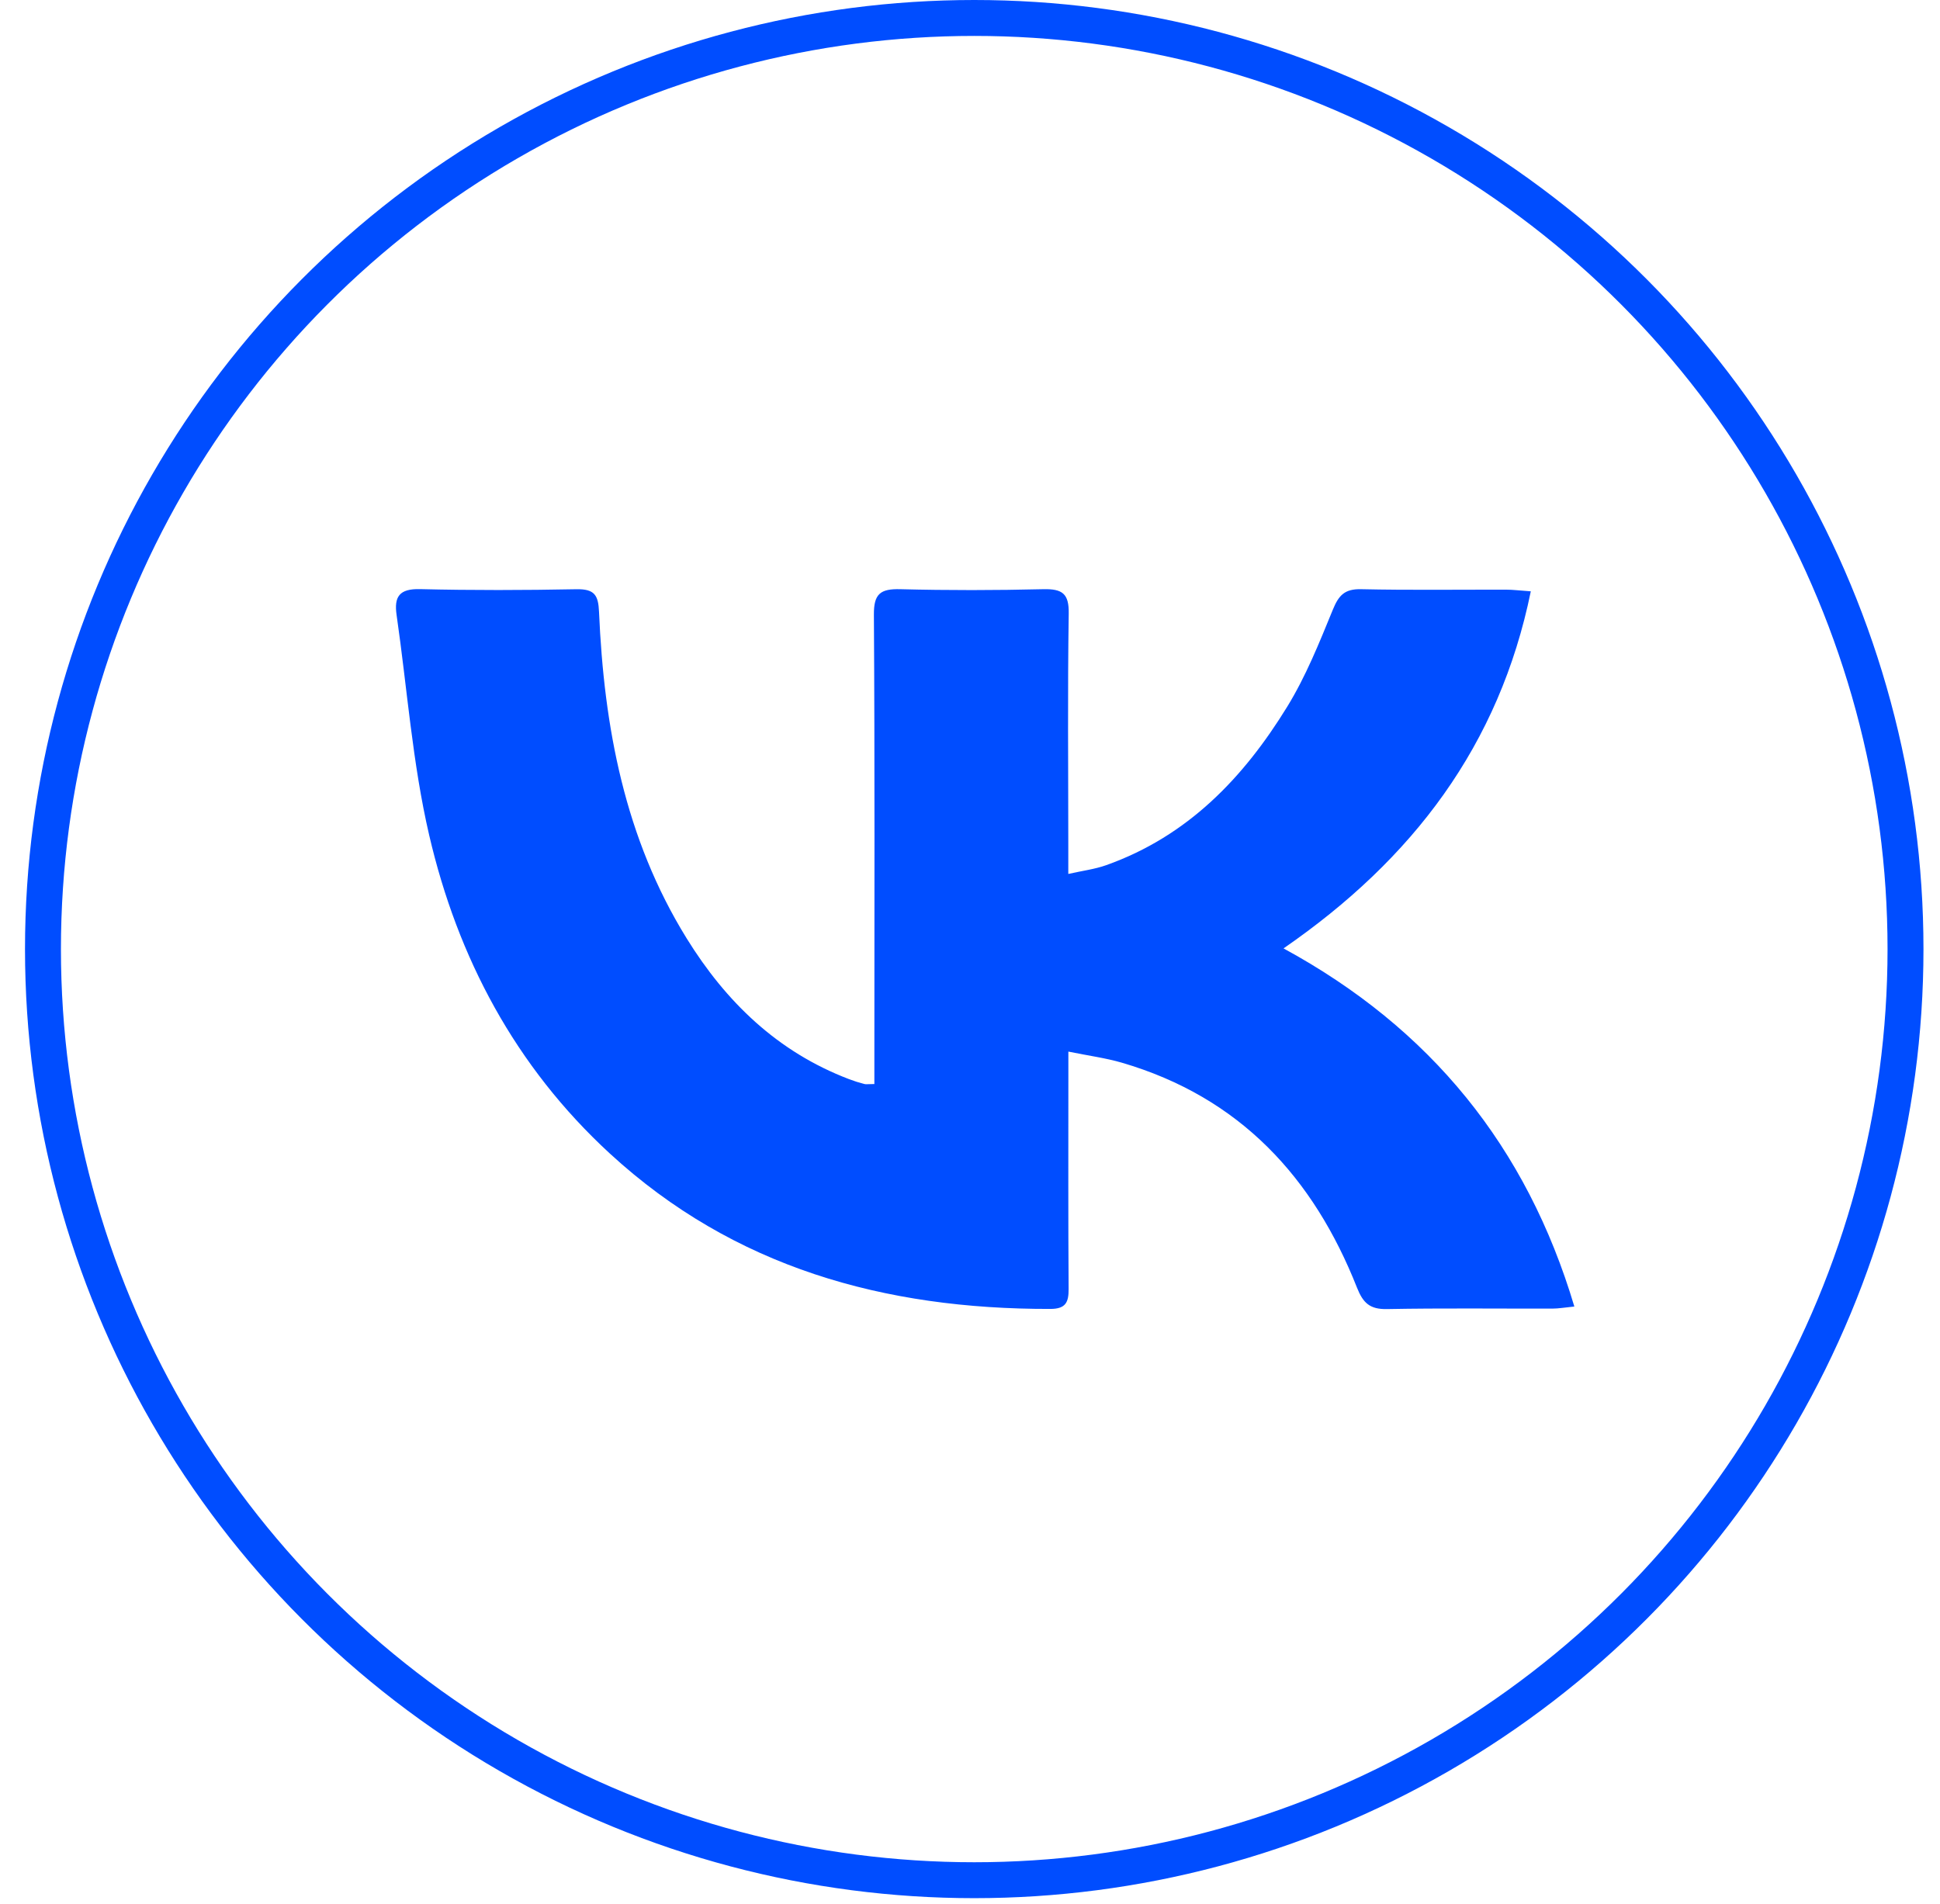
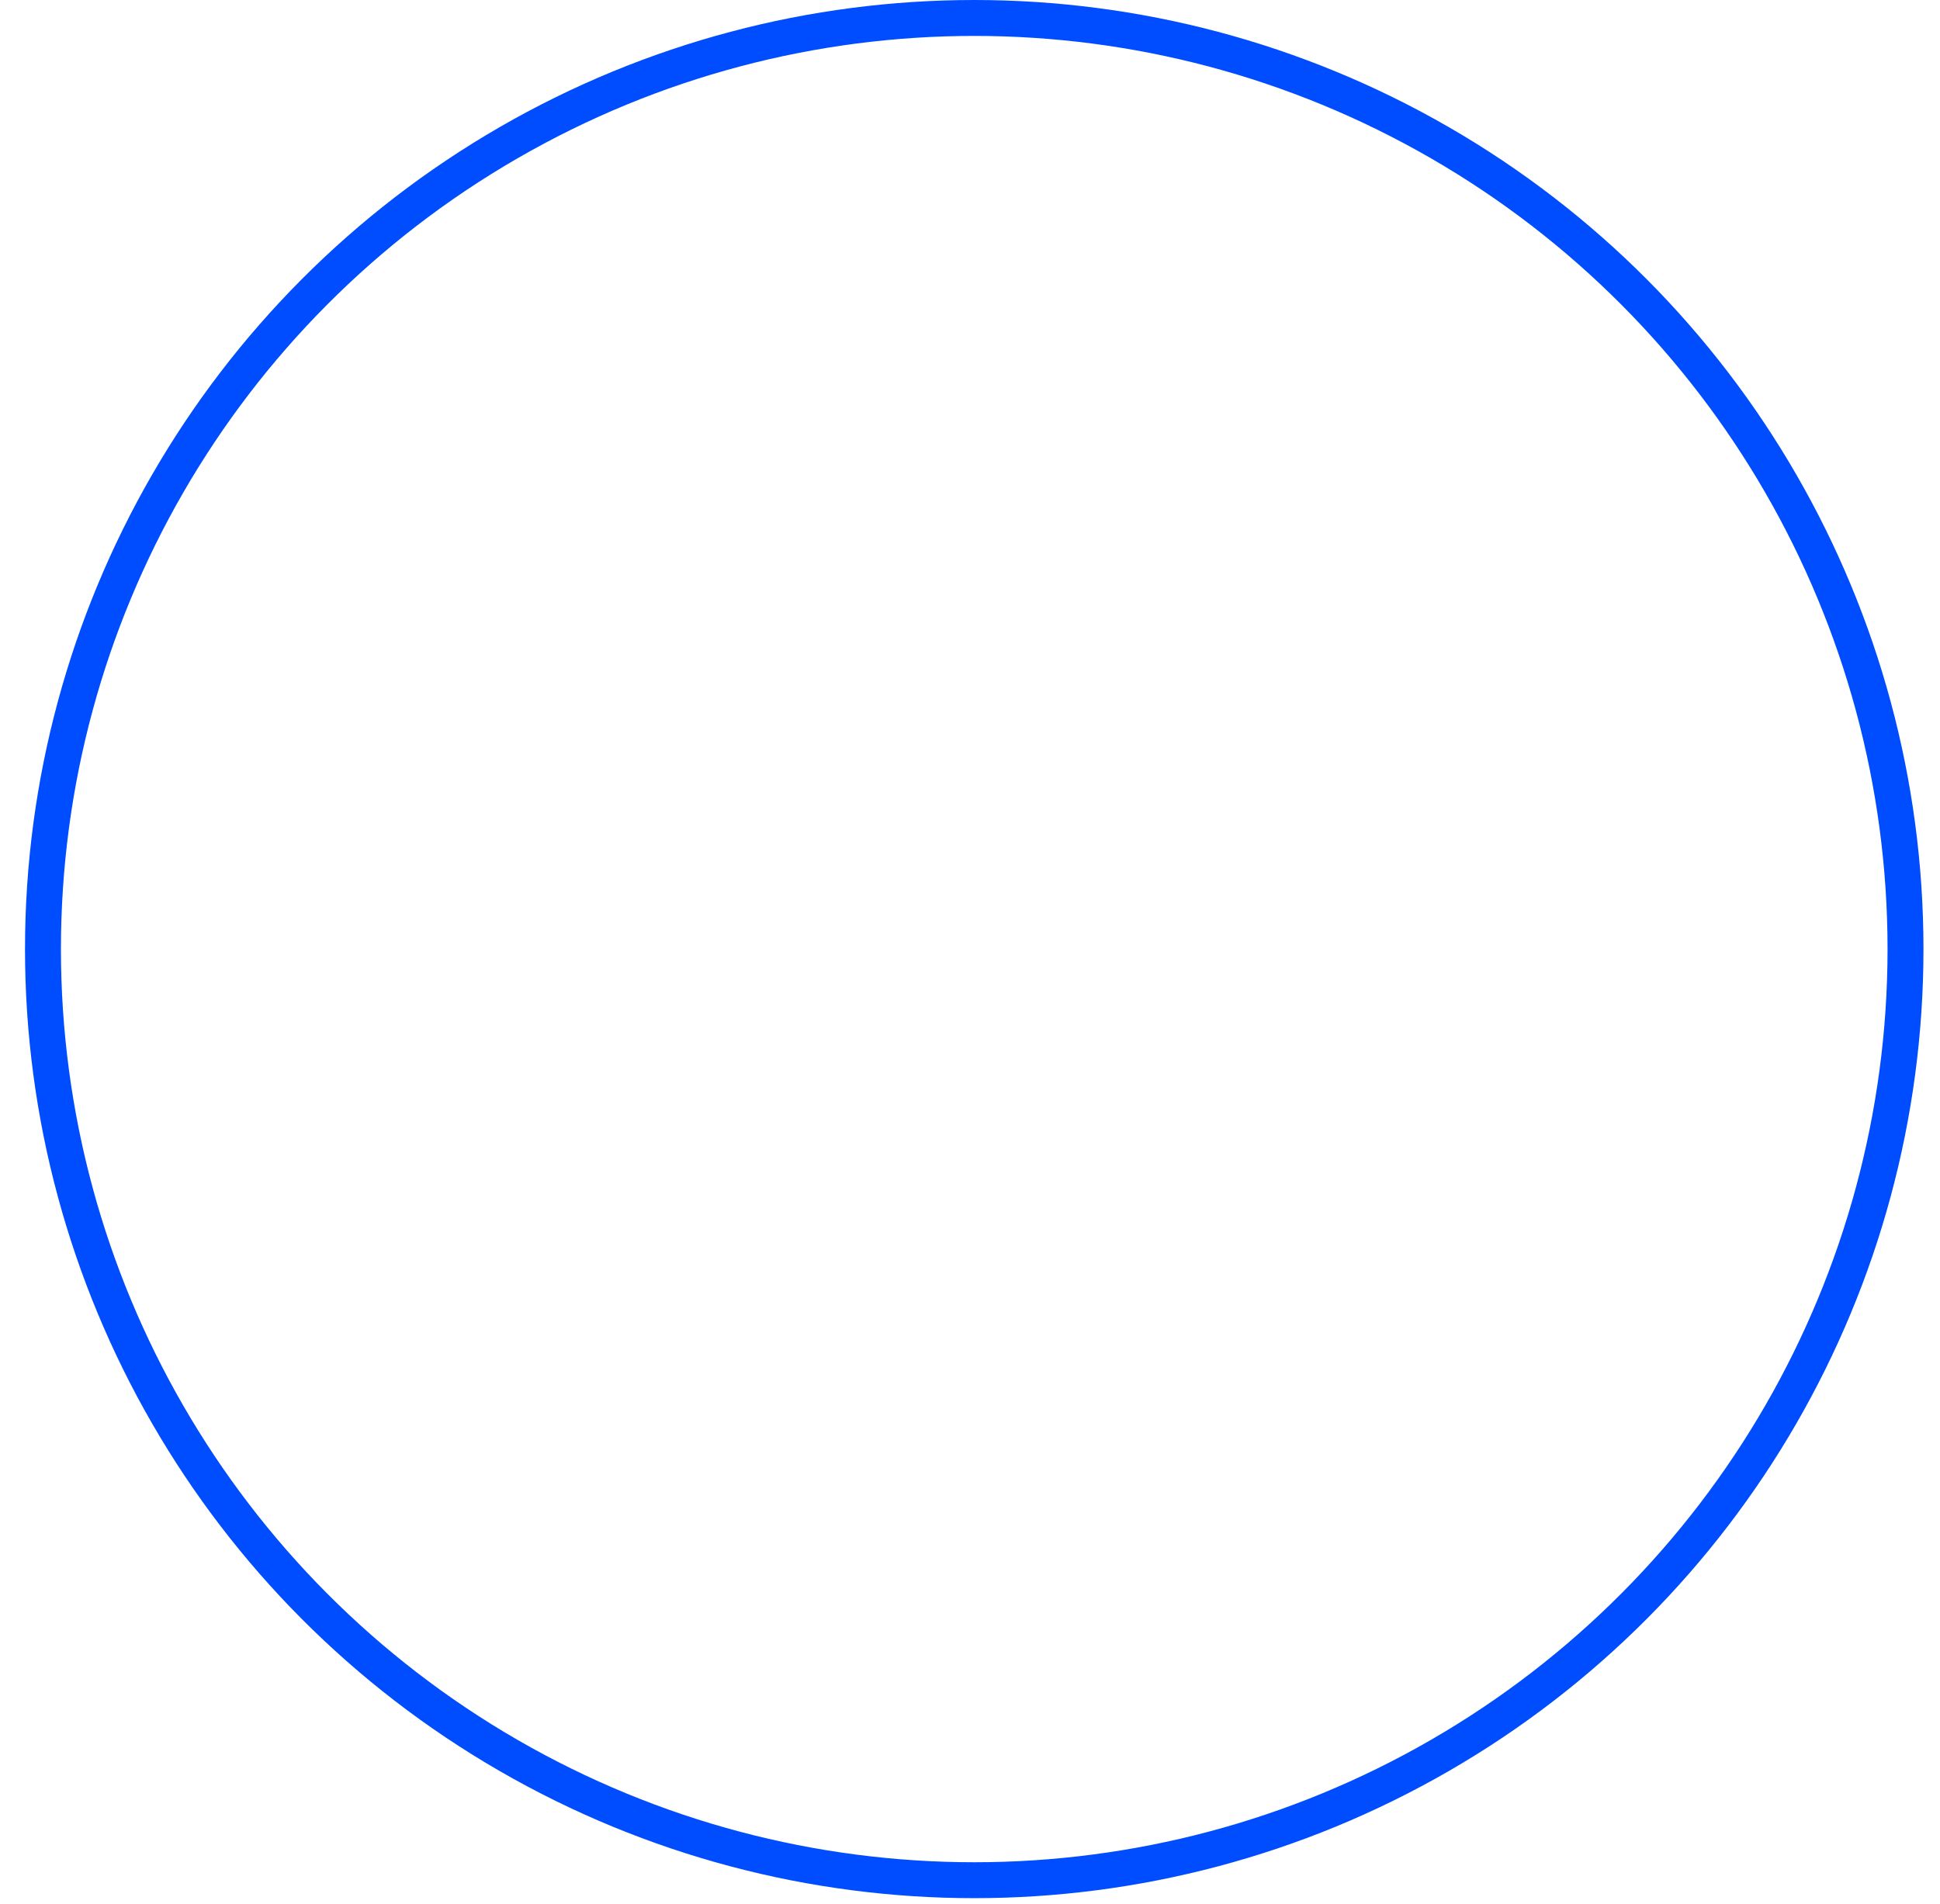
<svg xmlns="http://www.w3.org/2000/svg" width="54" height="53" viewBox="0 0 54 53" fill="none">
  <circle cx="27.118" cy="26.422" r="25.922" stroke="#004DFF" />
-   <path d="M24.338 30.179C24.338 29.917 24.338 29.698 24.338 29.479C24.338 25.356 24.351 21.233 24.325 17.11C24.321 16.532 24.505 16.388 25.062 16.403C26.387 16.437 27.716 16.435 29.041 16.403C29.572 16.391 29.757 16.526 29.748 17.081C29.715 19.234 29.736 21.387 29.736 23.539C29.736 23.759 29.736 23.978 29.736 24.33C30.138 24.24 30.476 24.198 30.788 24.087C33.069 23.277 34.621 21.642 35.83 19.674C36.349 18.829 36.723 17.893 37.1 16.972C37.262 16.577 37.425 16.392 37.887 16.403C39.233 16.433 40.581 16.413 41.928 16.416C42.11 16.416 42.291 16.44 42.61 16.462C41.734 20.747 39.33 23.917 35.727 26.403C39.822 28.629 42.495 31.925 43.822 36.373C43.559 36.399 43.384 36.431 43.208 36.431C41.675 36.434 40.141 36.415 38.608 36.444C38.127 36.454 37.94 36.271 37.772 35.848C36.564 32.791 34.522 30.549 31.224 29.584C30.776 29.454 30.308 29.392 29.738 29.276C29.738 29.622 29.738 29.858 29.738 30.094C29.738 32.024 29.732 33.952 29.745 35.882C29.747 36.248 29.671 36.44 29.236 36.44C24.616 36.449 20.427 35.286 16.98 32.118C14.342 29.692 12.739 26.66 11.947 23.254C11.48 21.246 11.335 19.167 11.039 17.12C10.966 16.611 11.114 16.386 11.693 16.401C13.143 16.436 14.594 16.432 16.045 16.404C16.547 16.395 16.654 16.566 16.674 17.035C16.812 20.235 17.387 23.332 19.112 26.122C20.202 27.884 21.635 29.282 23.636 30.044C23.77 30.095 23.909 30.139 24.049 30.176C24.099 30.192 24.163 30.179 24.338 30.179Z" fill="#004DFF" />
</svg>